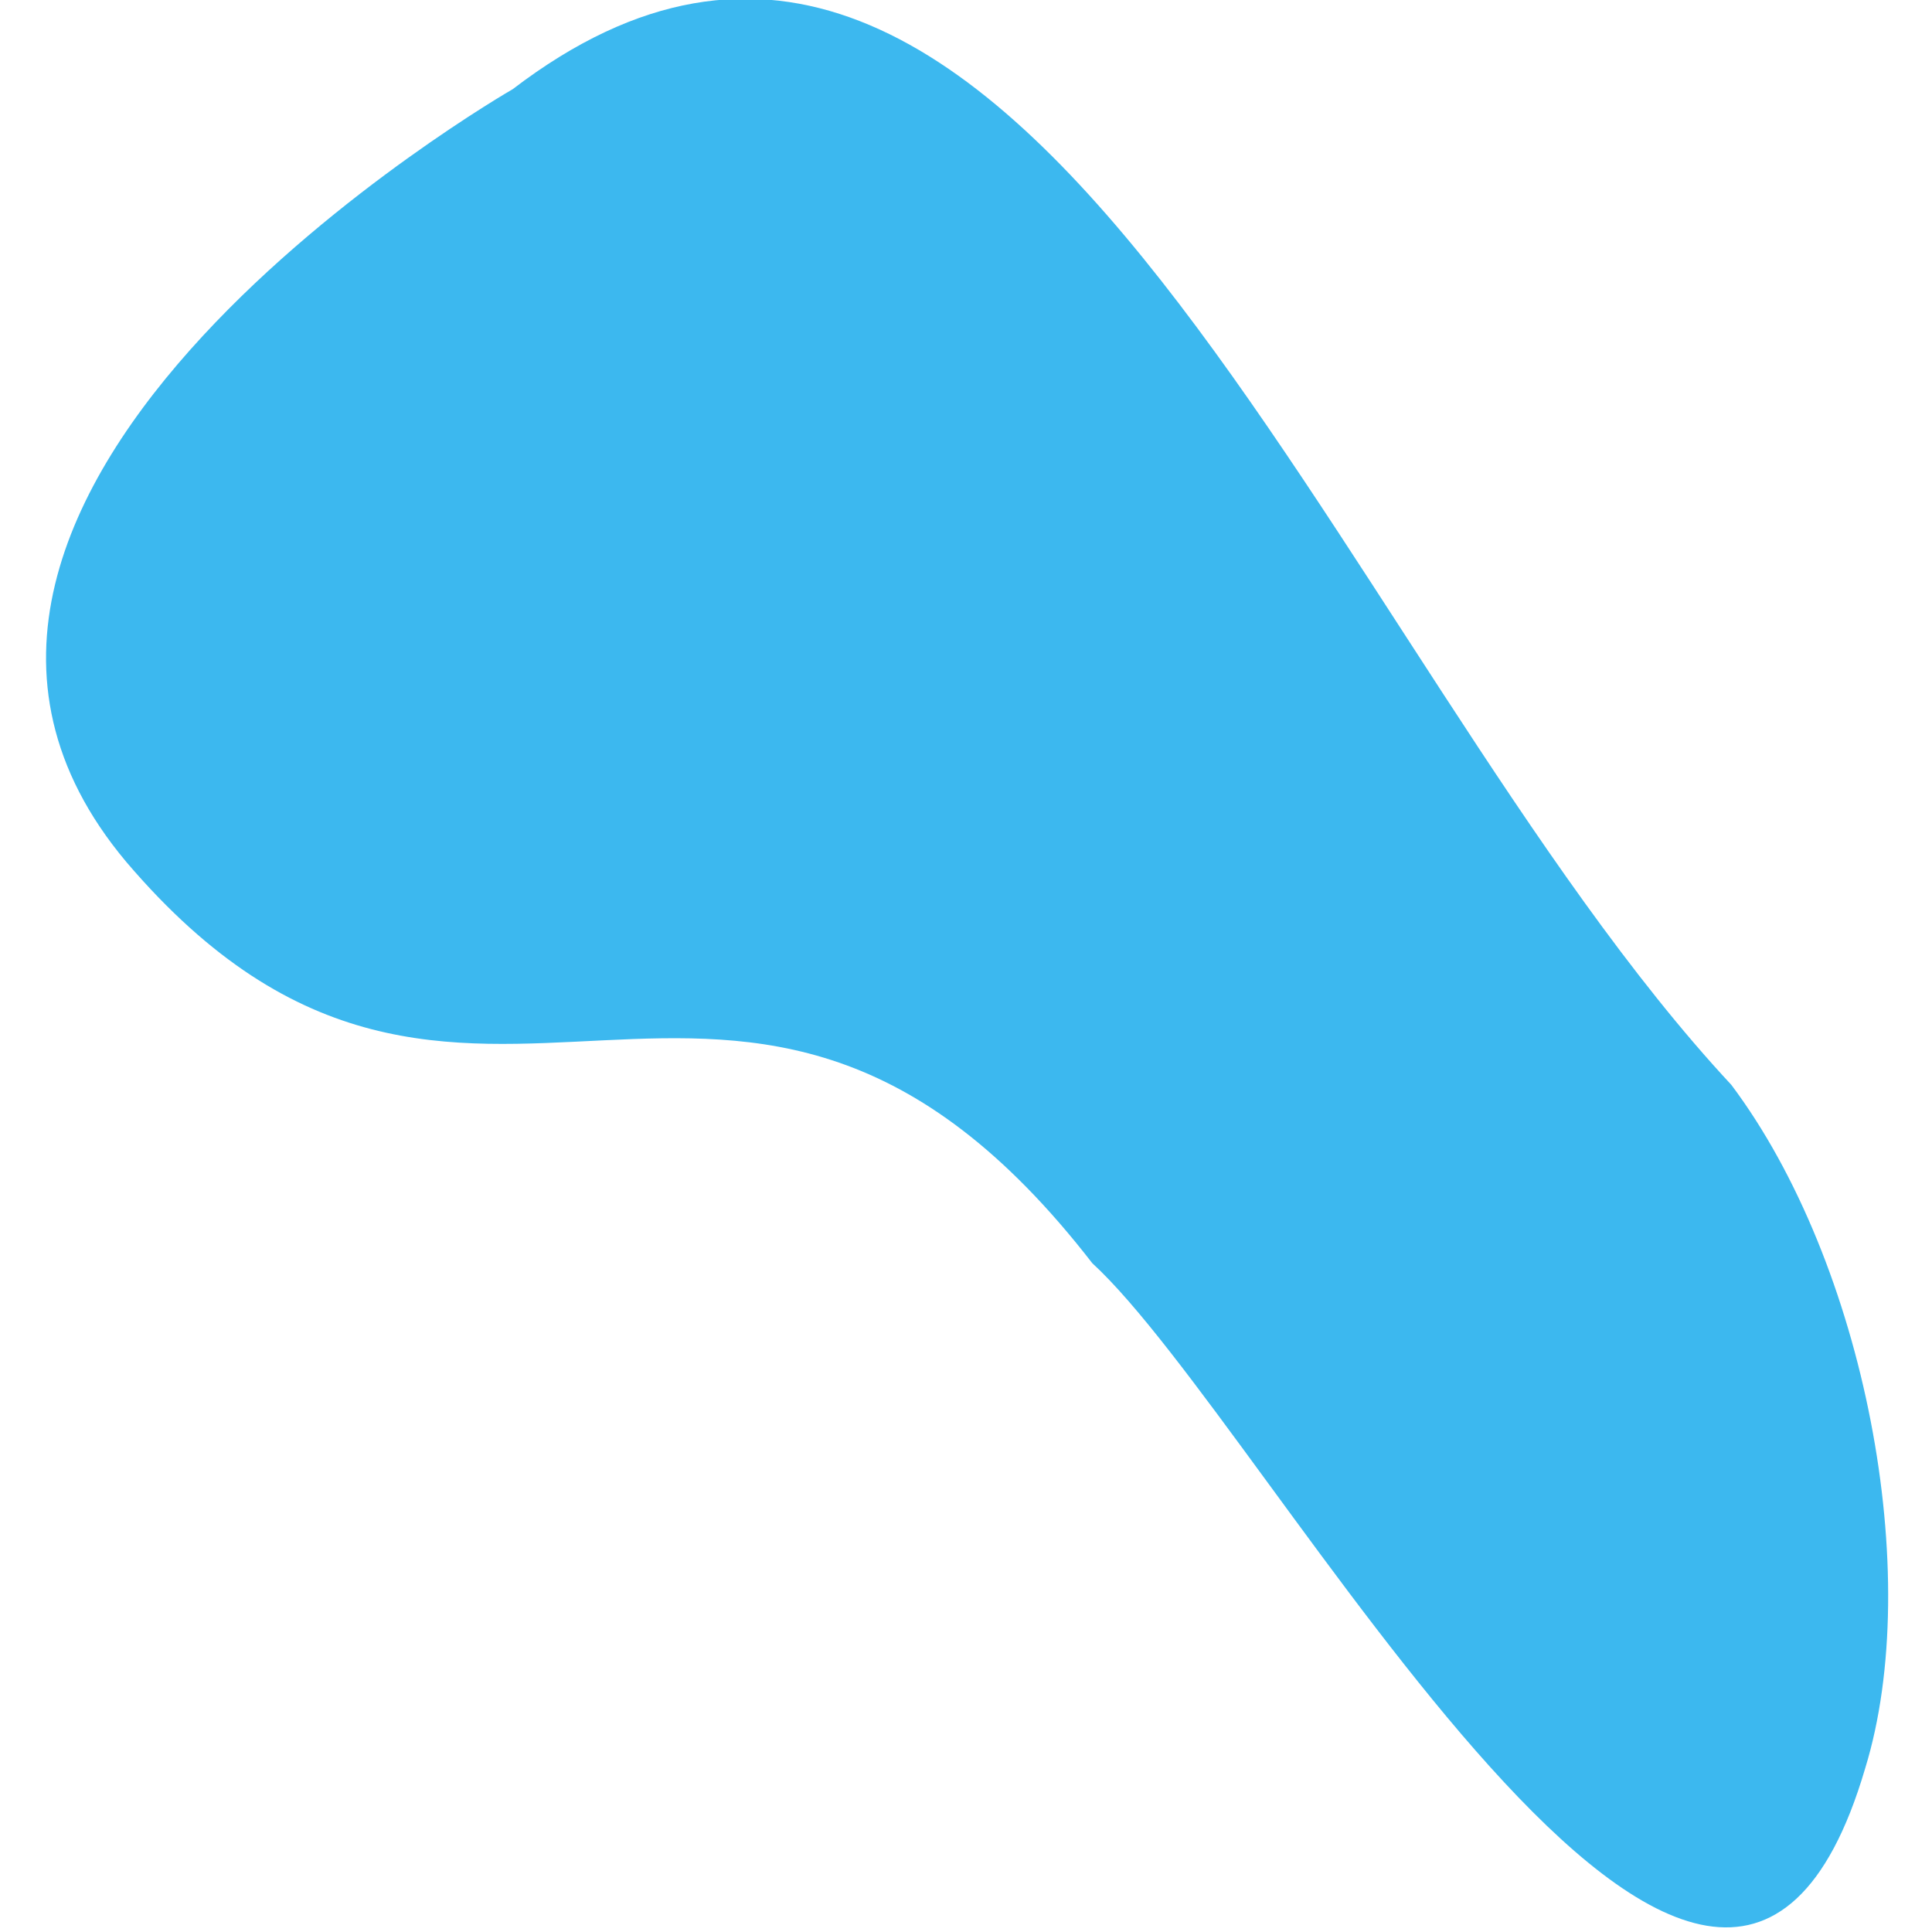
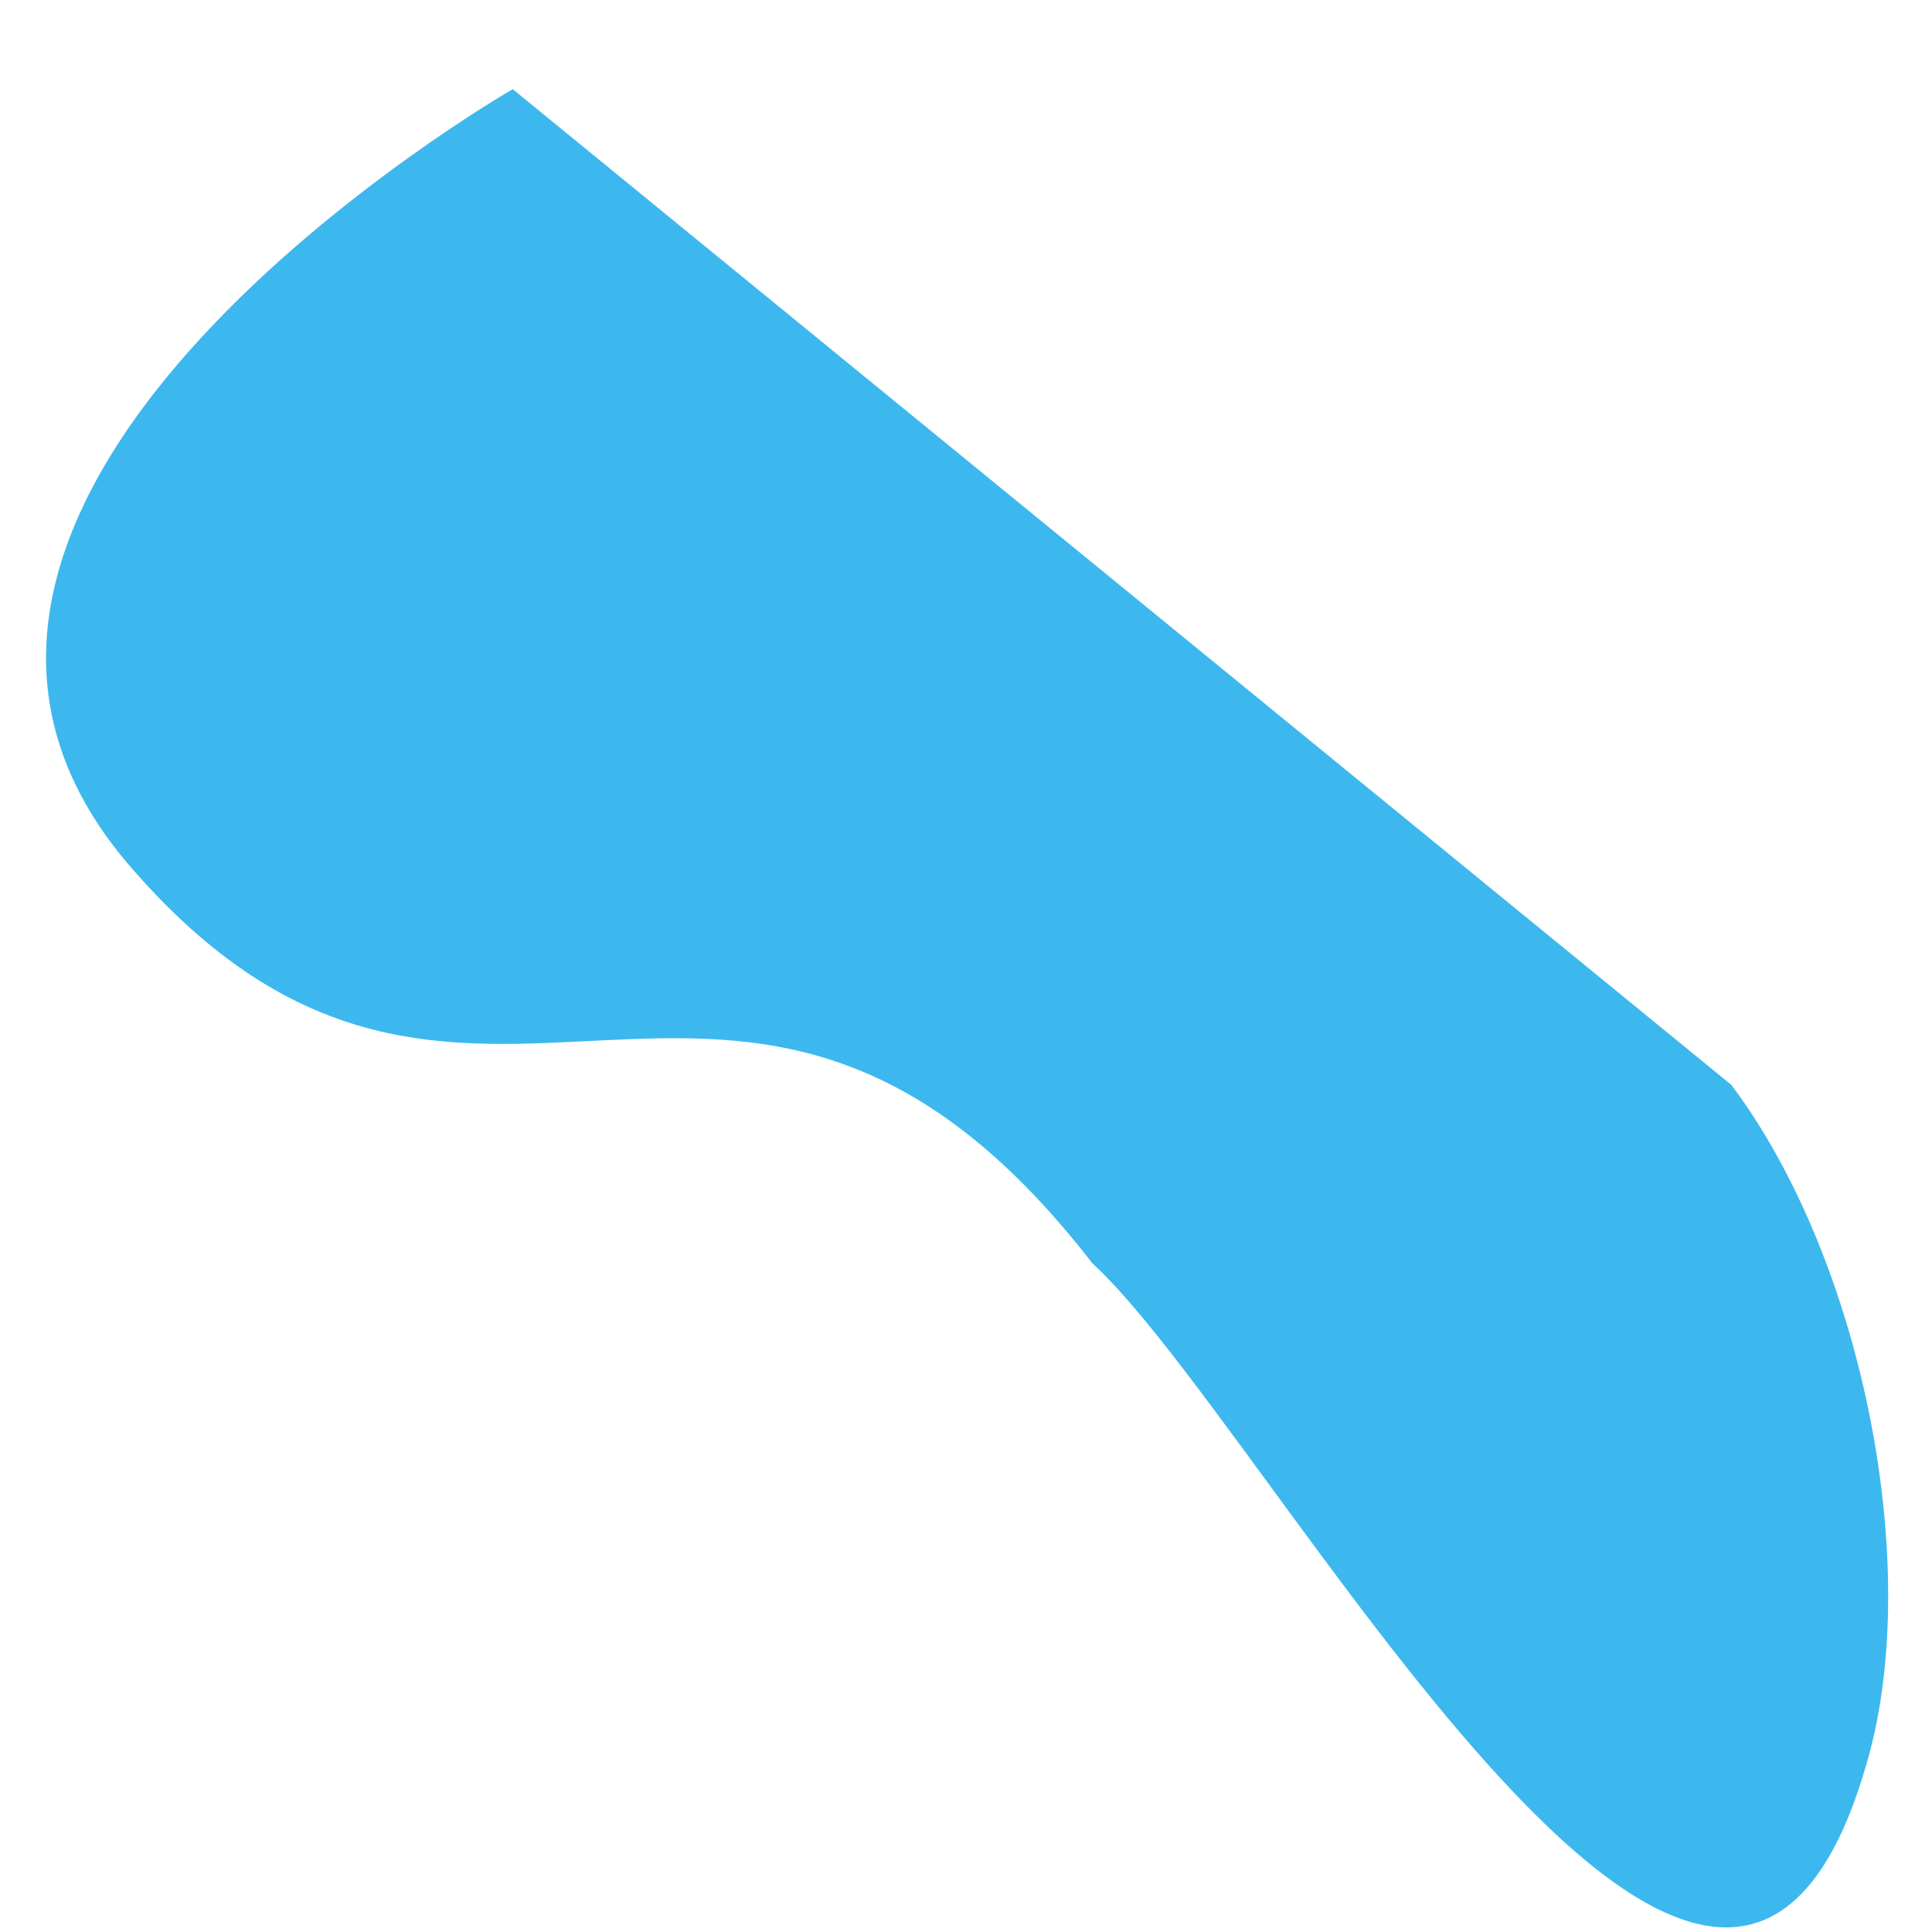
<svg xmlns="http://www.w3.org/2000/svg" viewBox="0 0 1.25 1.3" aria-hidden="true" style="fill:url(#CerosGradient_id2dcc505f5);" width="1px" height="1px">
  <defs>
    <linearGradient class="cerosgradient" data-cerosgradient="true" id="CerosGradient_id2dcc505f5" gradientUnits="userSpaceOnUse" x1="50%" y1="100%" x2="50%" y2="0%">
      <stop offset="0%" stop-color="#3CB8EF" />
      <stop offset="100%" stop-color="#3CB8EF" />
    </linearGradient>
    <linearGradient />
    <style>.d-662130ebb66ca{fill:#b2b2b2;}</style>
  </defs>
  <g id="a662130ebb66ca" />
  <g id="b662130ebb66ca">
    <g id="c662130ebb66ca">
-       <path class="d-662130ebb66ca" d="M.32,.06S-.15,.33,.06,.58c.23,.27,.41-.04,.65,.27,.12,.11,.42,.68,.52,.34,.04-.13,0-.34-.09-.46C.87,.44,.66-.2,.32,.06Z" style="fill:url(#CerosGradient_id2dcc505f5);" />
+       <path class="d-662130ebb66ca" d="M.32,.06S-.15,.33,.06,.58c.23,.27,.41-.04,.65,.27,.12,.11,.42,.68,.52,.34,.04-.13,0-.34-.09-.46Z" style="fill:url(#CerosGradient_id2dcc505f5);" />
    </g>
  </g>
</svg>